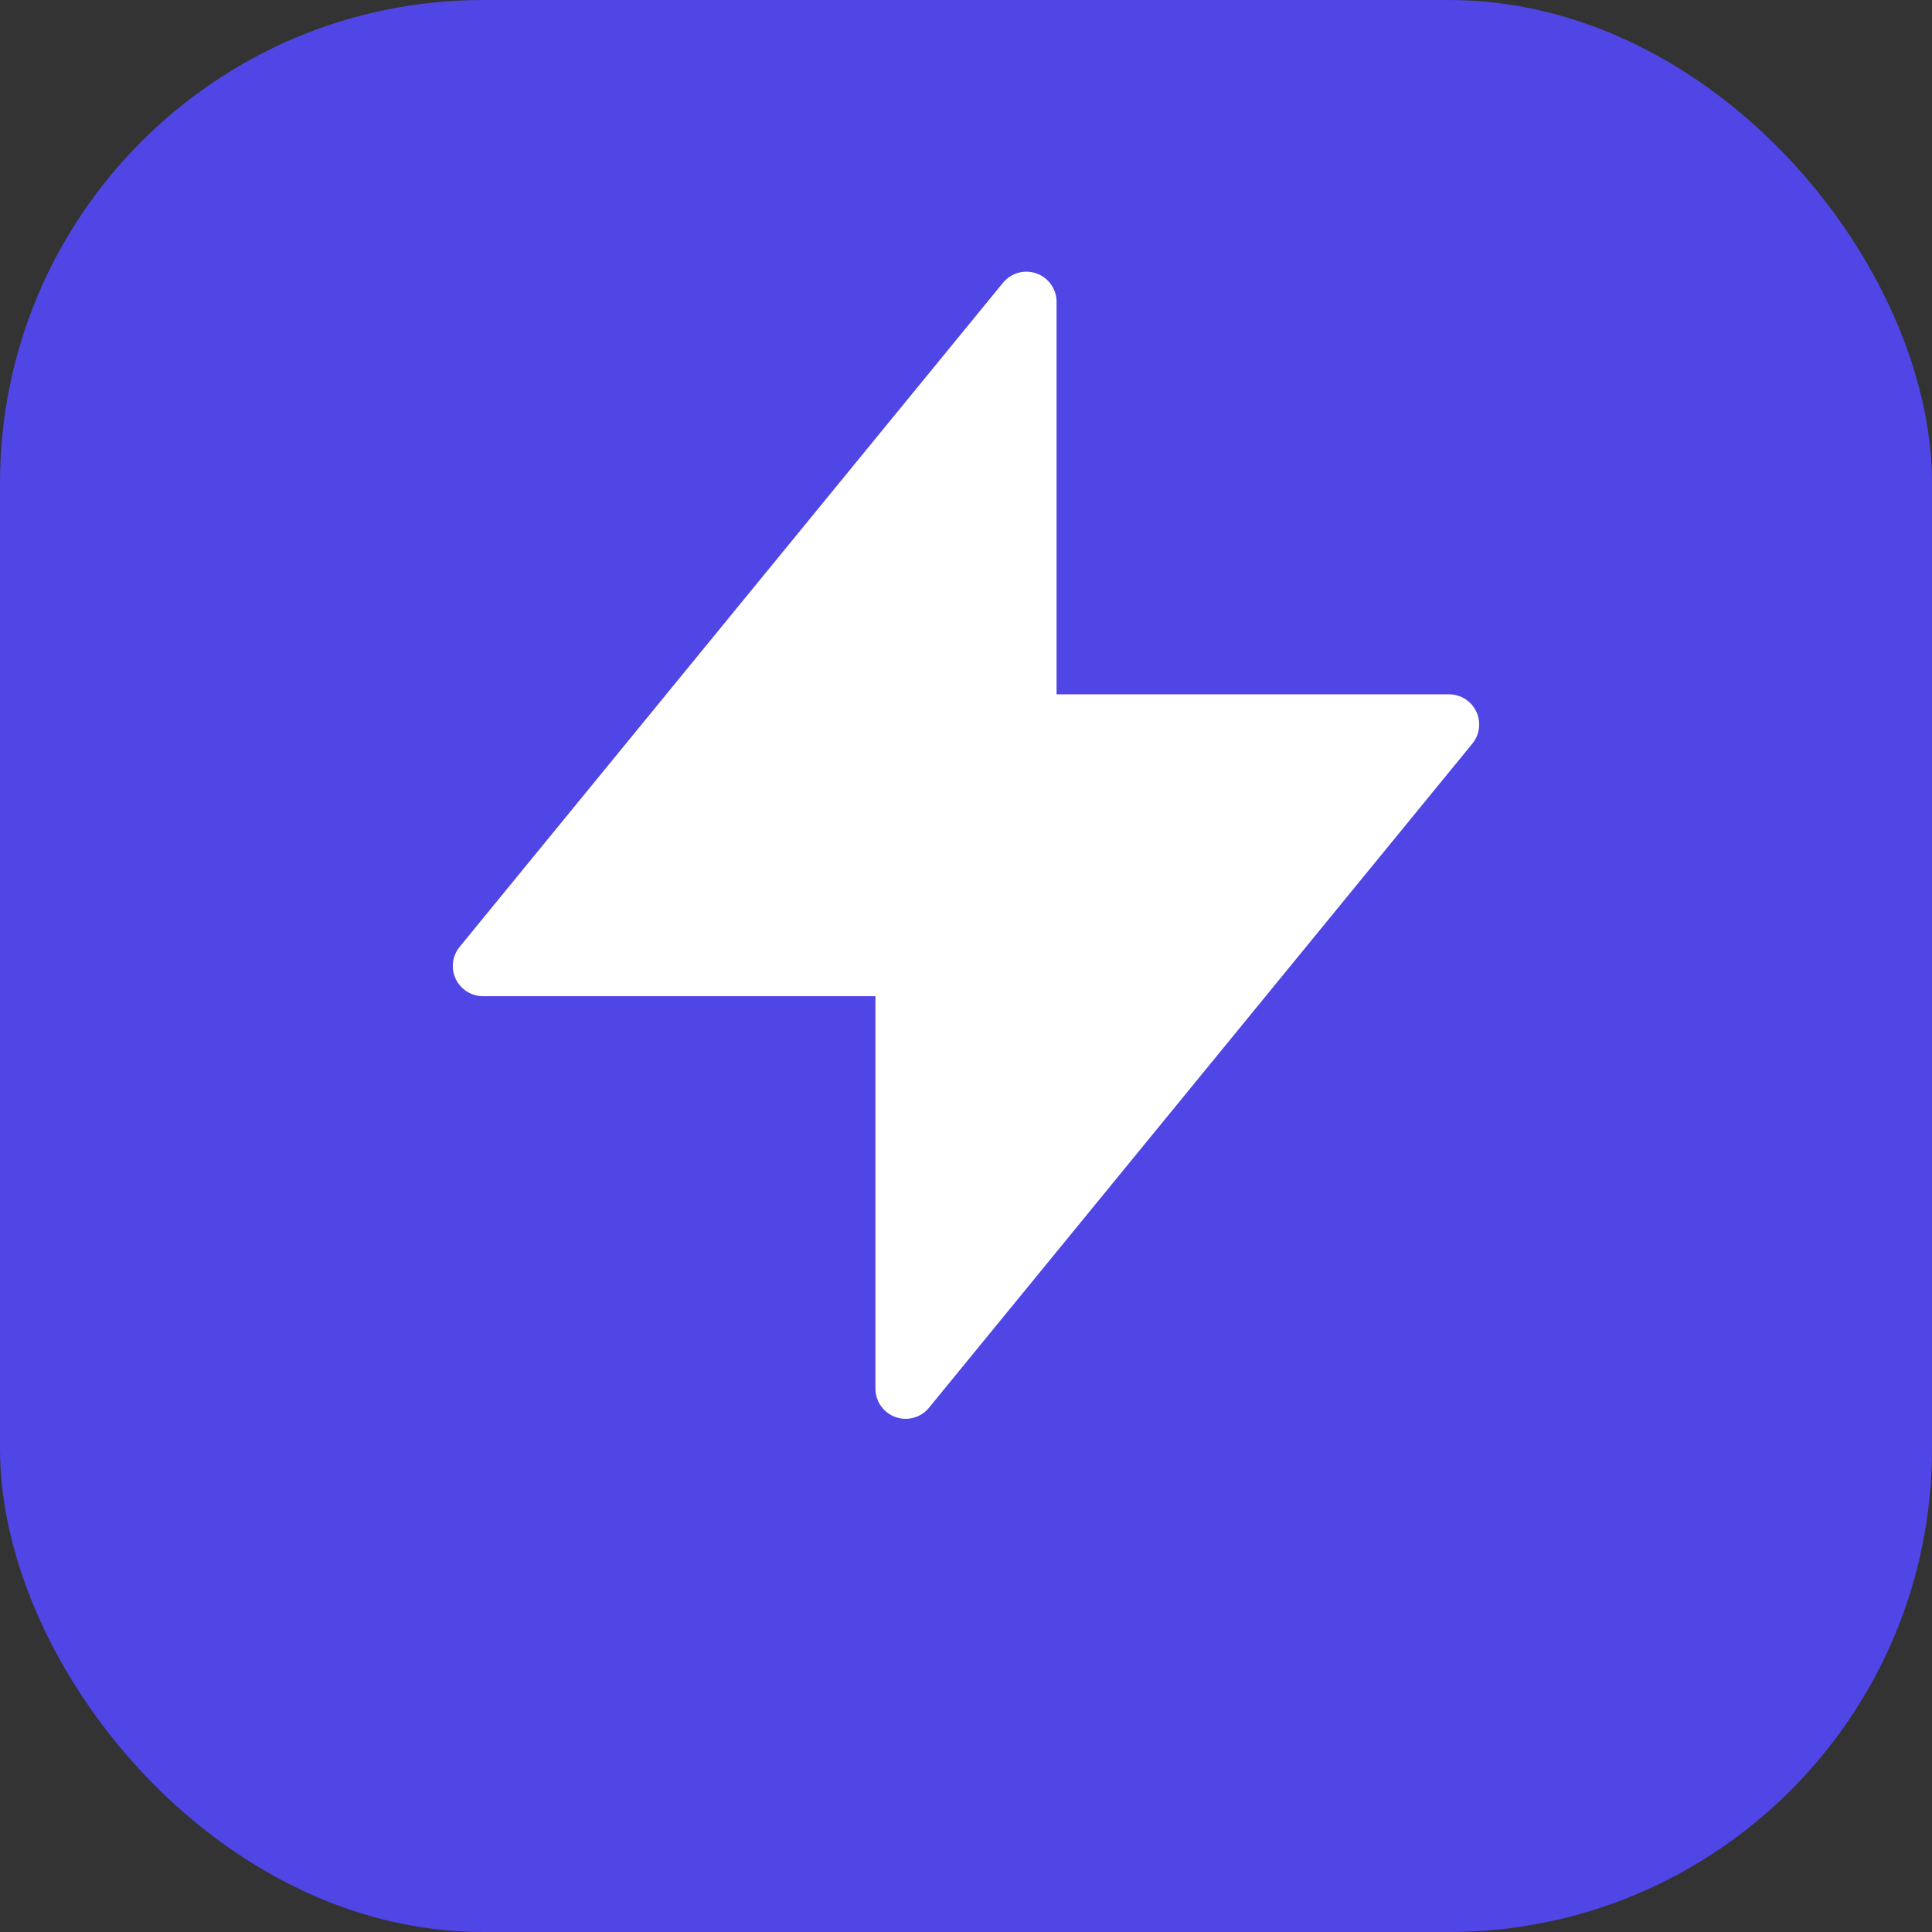
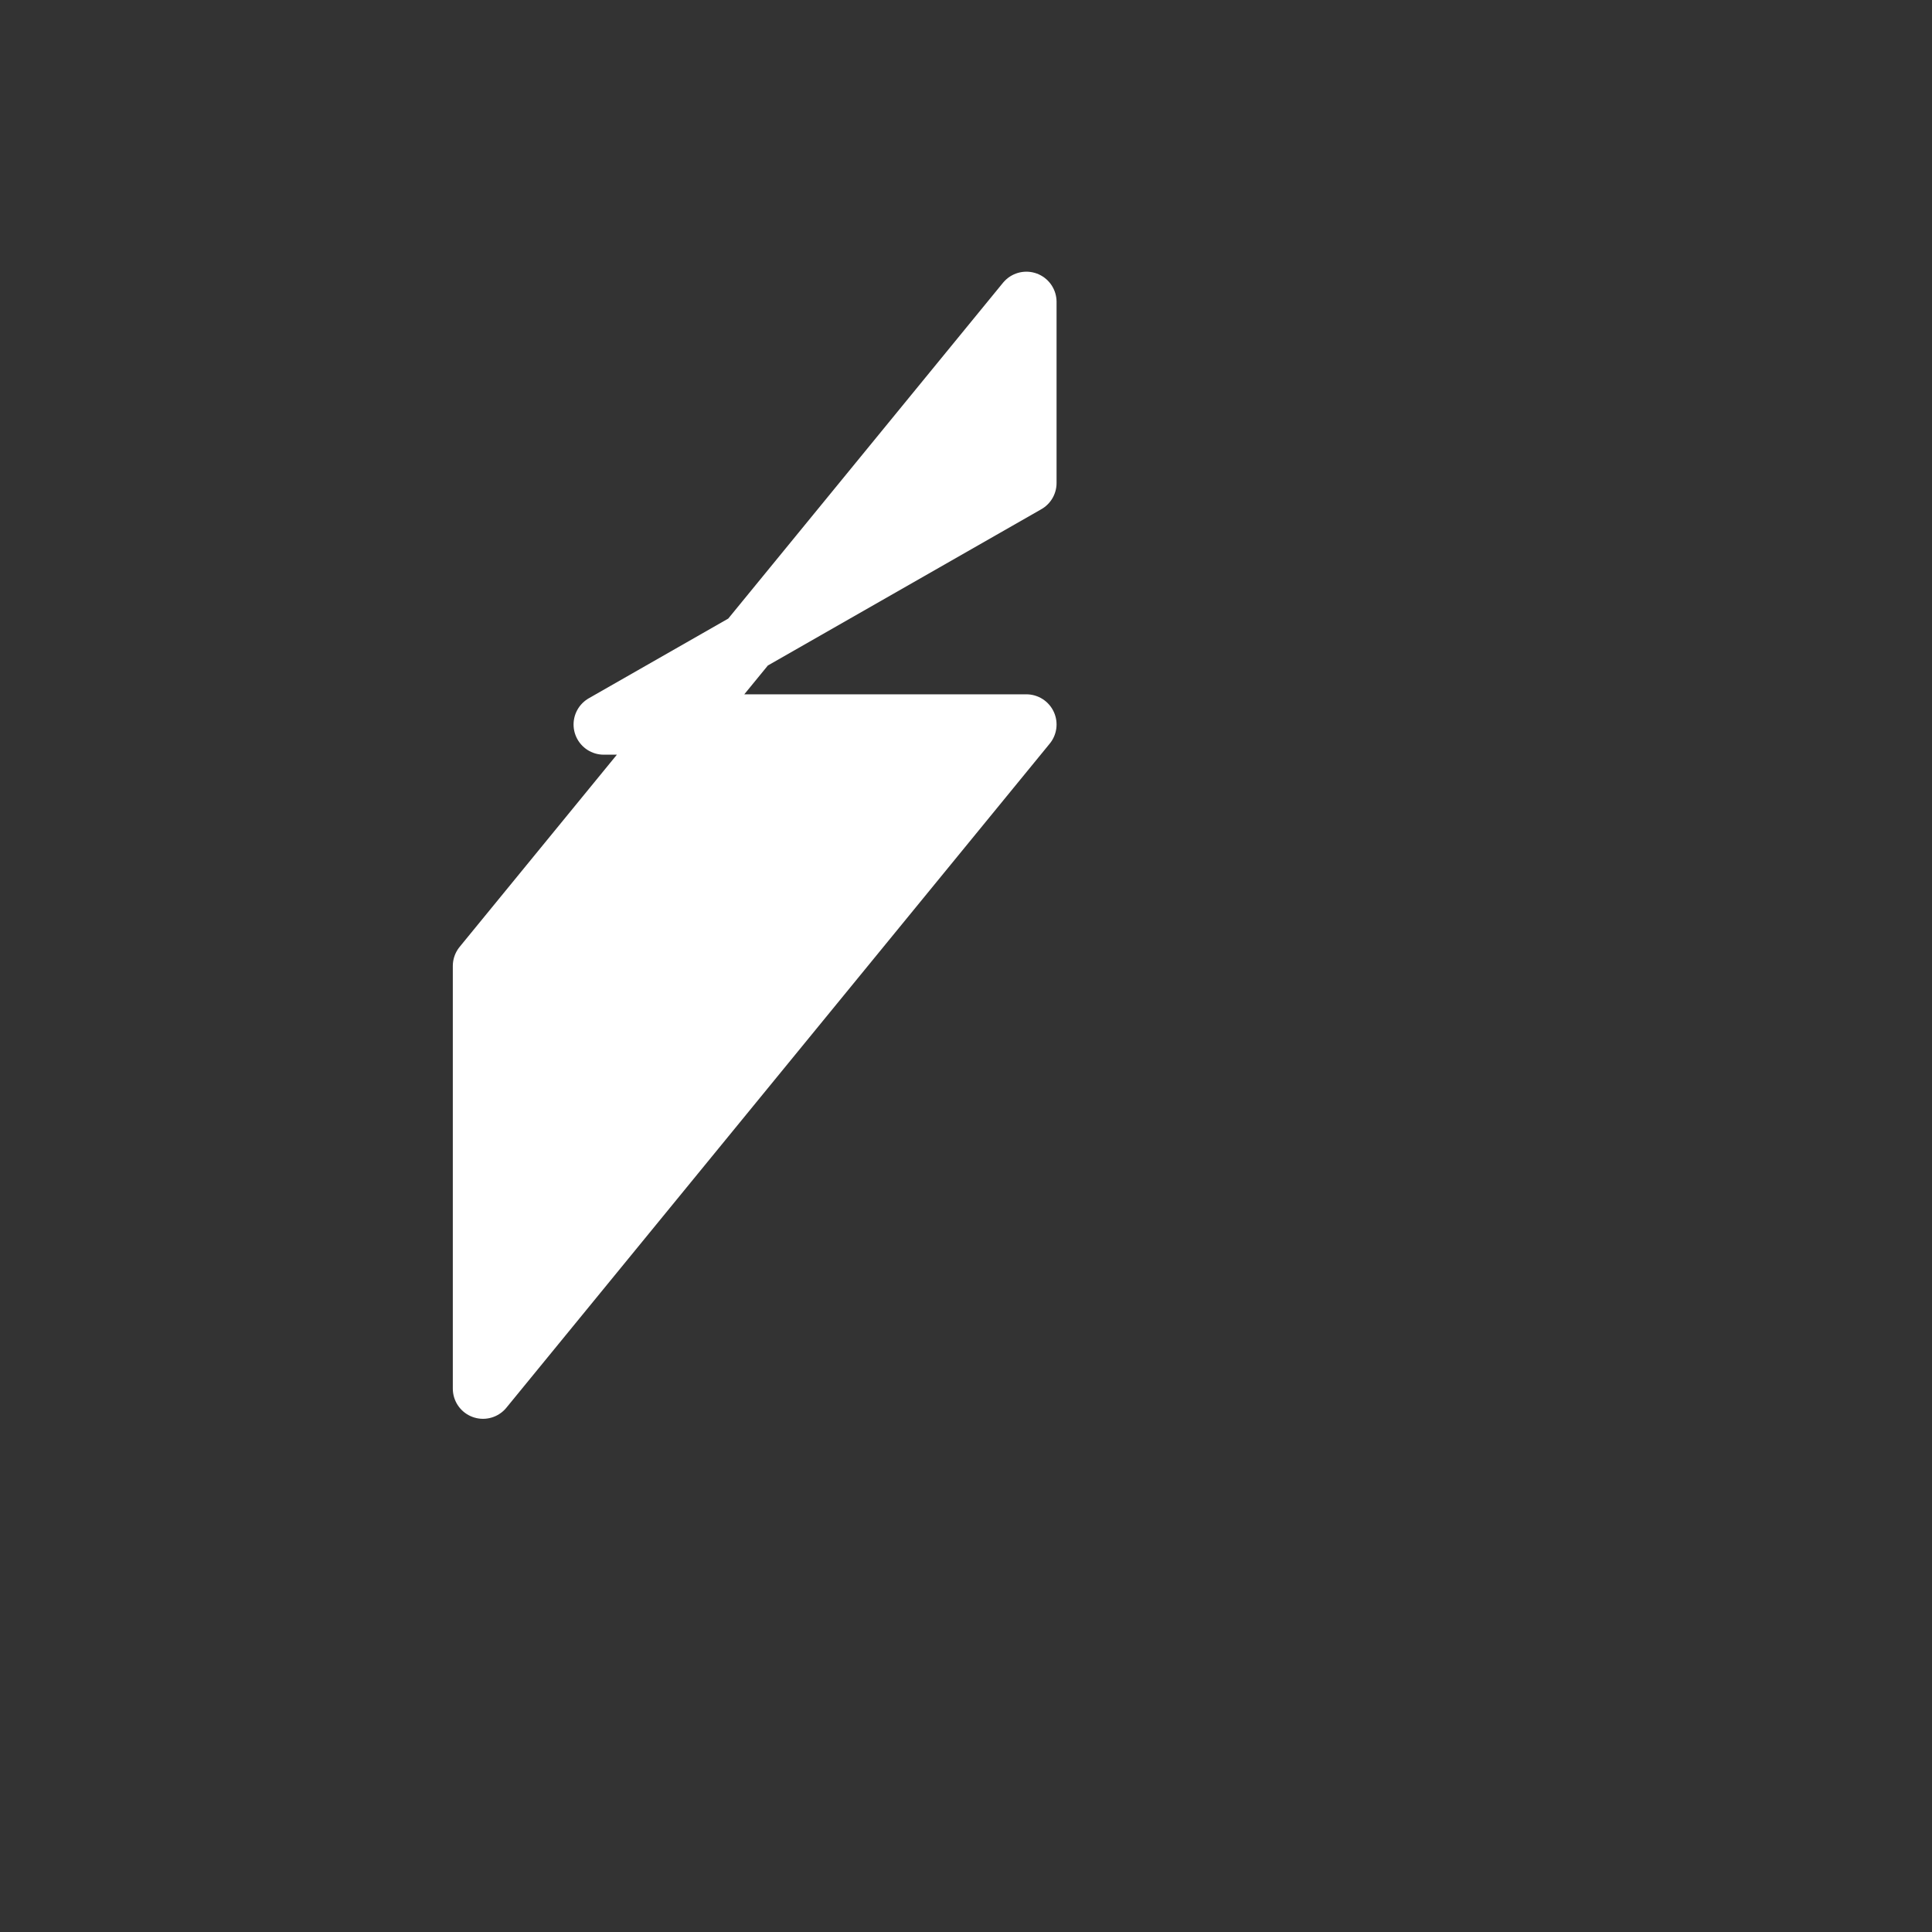
<svg xmlns="http://www.w3.org/2000/svg" width="32" height="32" viewBox="0 0 32 32" fill="none">
  <rect x="0" y="0" width="32" height="32" fill="#333333" stroke="none" />
-   <rect width="32" height="32" rx="8" fill="#4F46E5" />
-   <path d="M17 8V5L8 16h7v7l9-11h-7z" fill="white" stroke="white" stroke-width="1" stroke-linecap="round" stroke-linejoin="round" />
+   <path d="M17 8V5L8 16v7l9-11h-7z" fill="white" stroke="white" stroke-width="1" stroke-linecap="round" stroke-linejoin="round" />
</svg>